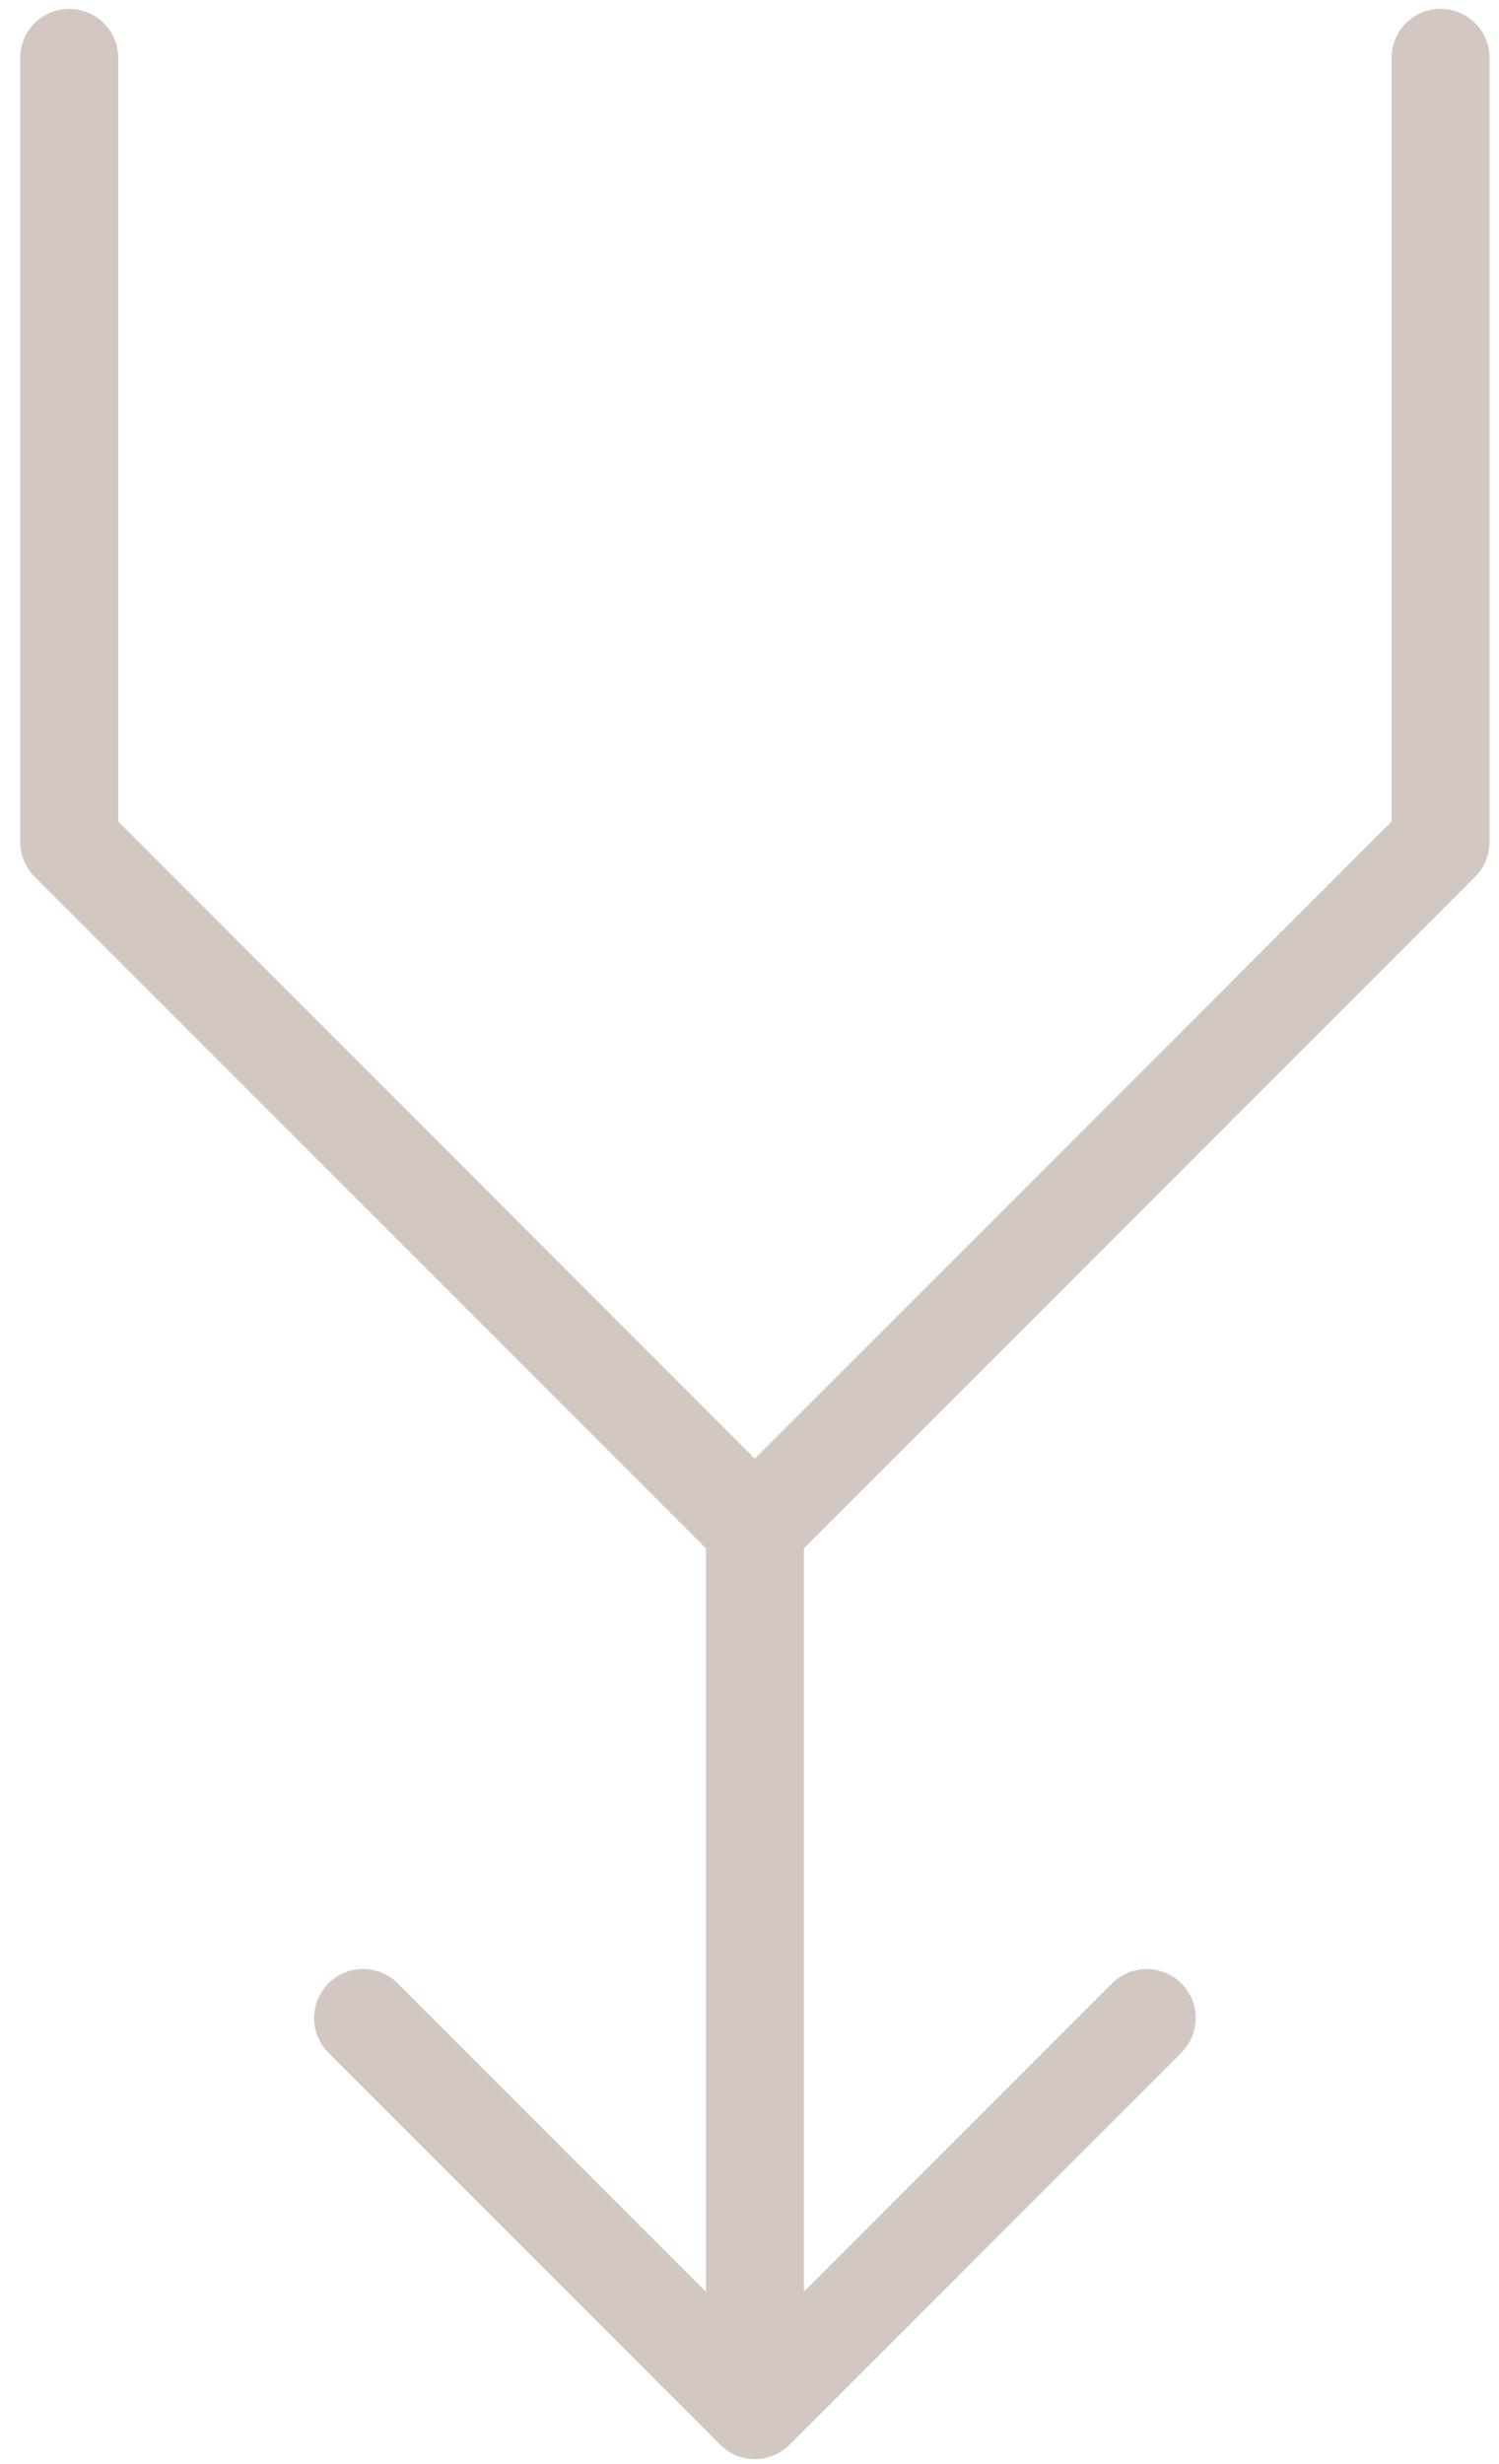
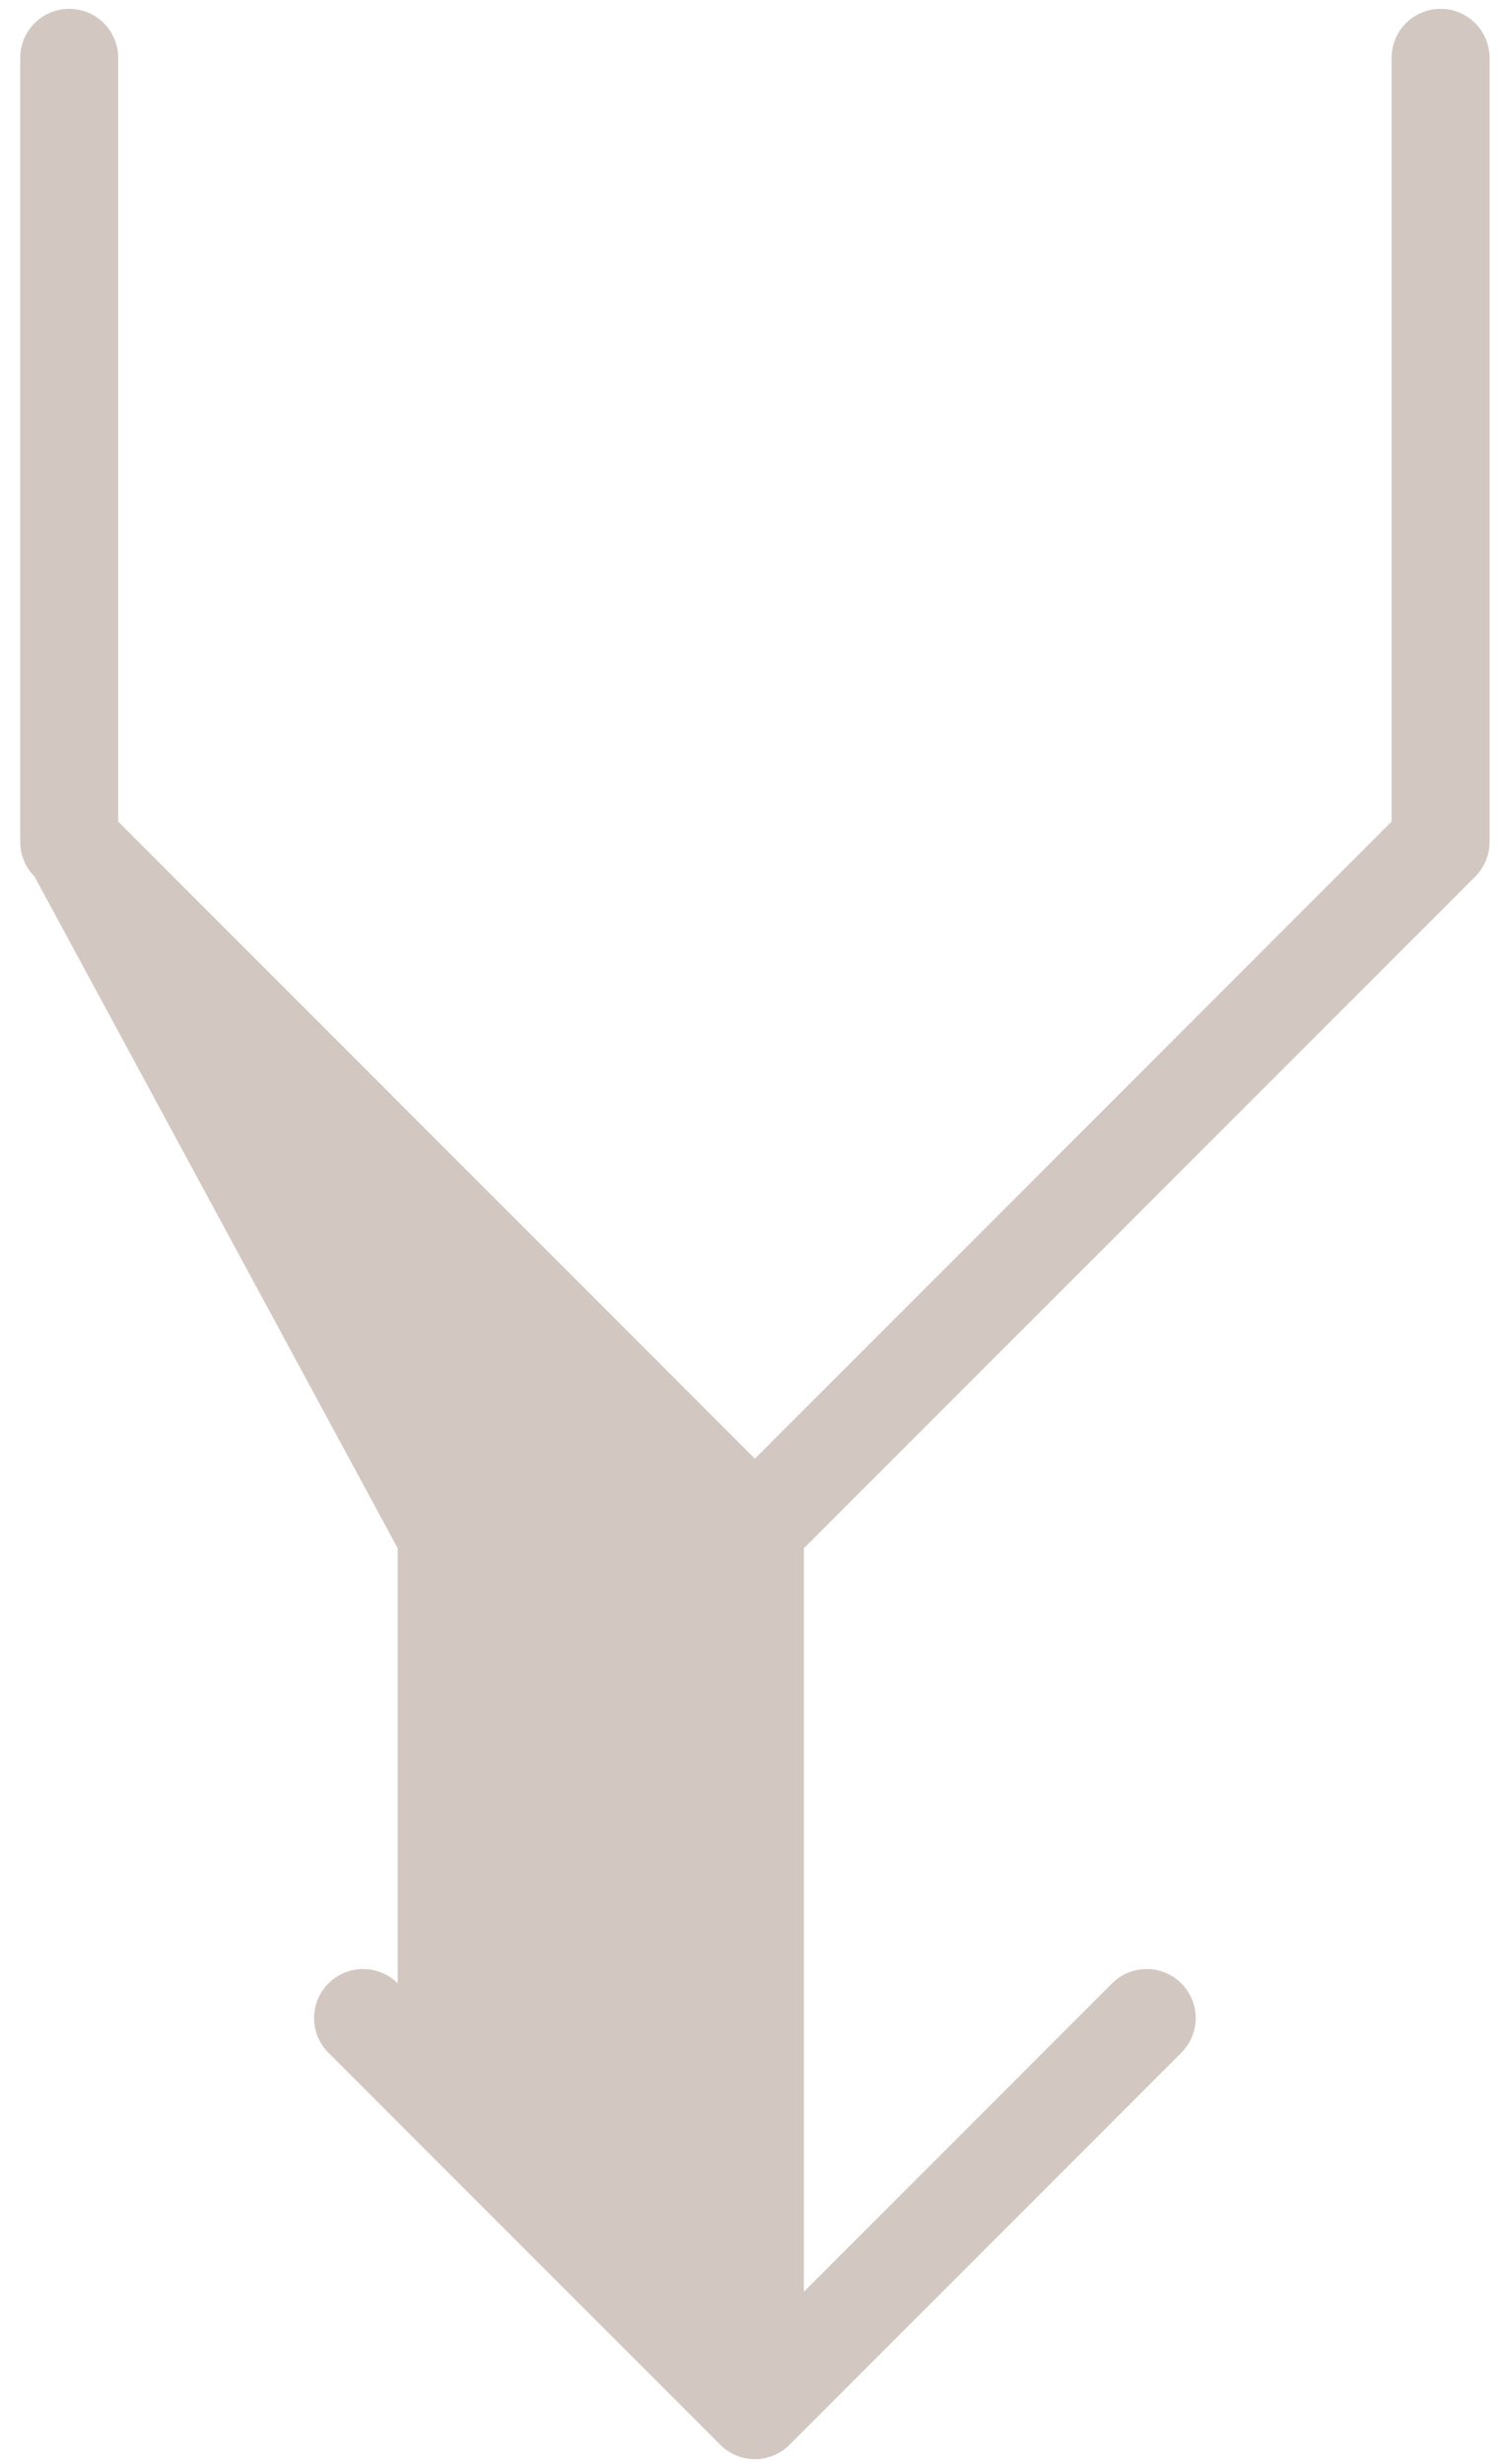
<svg xmlns="http://www.w3.org/2000/svg" width="70" height="115" viewBox="0 0 70 115" fill="none">
-   <path d="M69.559 2.7V39.294C69.559 39.594 69.5 39.891 69.385 40.169C69.27 40.447 69.102 40.699 68.89 40.912L37.539 72.262V106.958L51.931 92.566C52.36 92.137 52.942 91.896 53.549 91.896C54.156 91.896 54.738 92.137 55.167 92.566C55.596 92.995 55.837 93.577 55.837 94.184C55.837 94.791 55.596 95.373 55.167 95.802L36.87 114.099C36.658 114.312 36.405 114.48 36.128 114.596C35.85 114.711 35.553 114.77 35.252 114.77C34.951 114.77 34.654 114.711 34.376 114.596C34.099 114.48 33.846 114.312 33.634 114.099L15.337 95.802C14.908 95.373 14.667 94.791 14.667 94.184C14.667 93.577 14.908 92.995 15.337 92.566C15.766 92.137 16.348 91.896 16.955 91.896C17.562 91.896 18.144 92.137 18.573 92.566L32.965 106.958V72.262L1.614 40.912C1.402 40.699 1.234 40.447 1.119 40.169C1.004 39.891 0.945 39.594 0.945 39.294V2.7C0.945 2.093 1.186 1.511 1.615 1.082C2.044 0.654 2.626 0.413 3.232 0.413C3.839 0.413 4.421 0.654 4.85 1.082C5.279 1.511 5.52 2.093 5.52 2.7V38.344L35.252 68.077L64.984 38.344V2.7C64.984 2.093 65.225 1.511 65.654 1.082C66.083 0.654 66.665 0.413 67.272 0.413C67.878 0.413 68.46 0.654 68.889 1.082C69.318 1.511 69.559 2.093 69.559 2.7Z" fill="#D3C7C1" />
+   <path d="M69.559 2.7V39.294C69.559 39.594 69.5 39.891 69.385 40.169C69.27 40.447 69.102 40.699 68.89 40.912L37.539 72.262V106.958L51.931 92.566C52.36 92.137 52.942 91.896 53.549 91.896C54.156 91.896 54.738 92.137 55.167 92.566C55.596 92.995 55.837 93.577 55.837 94.184C55.837 94.791 55.596 95.373 55.167 95.802L36.87 114.099C36.658 114.312 36.405 114.48 36.128 114.596C35.85 114.711 35.553 114.77 35.252 114.77C34.951 114.77 34.654 114.711 34.376 114.596C34.099 114.48 33.846 114.312 33.634 114.099L15.337 95.802C14.908 95.373 14.667 94.791 14.667 94.184C14.667 93.577 14.908 92.995 15.337 92.566C15.766 92.137 16.348 91.896 16.955 91.896C17.562 91.896 18.144 92.137 18.573 92.566V72.262L1.614 40.912C1.402 40.699 1.234 40.447 1.119 40.169C1.004 39.891 0.945 39.594 0.945 39.294V2.7C0.945 2.093 1.186 1.511 1.615 1.082C2.044 0.654 2.626 0.413 3.232 0.413C3.839 0.413 4.421 0.654 4.85 1.082C5.279 1.511 5.52 2.093 5.52 2.7V38.344L35.252 68.077L64.984 38.344V2.7C64.984 2.093 65.225 1.511 65.654 1.082C66.083 0.654 66.665 0.413 67.272 0.413C67.878 0.413 68.46 0.654 68.889 1.082C69.318 1.511 69.559 2.093 69.559 2.7Z" fill="#D3C7C1" />
</svg>